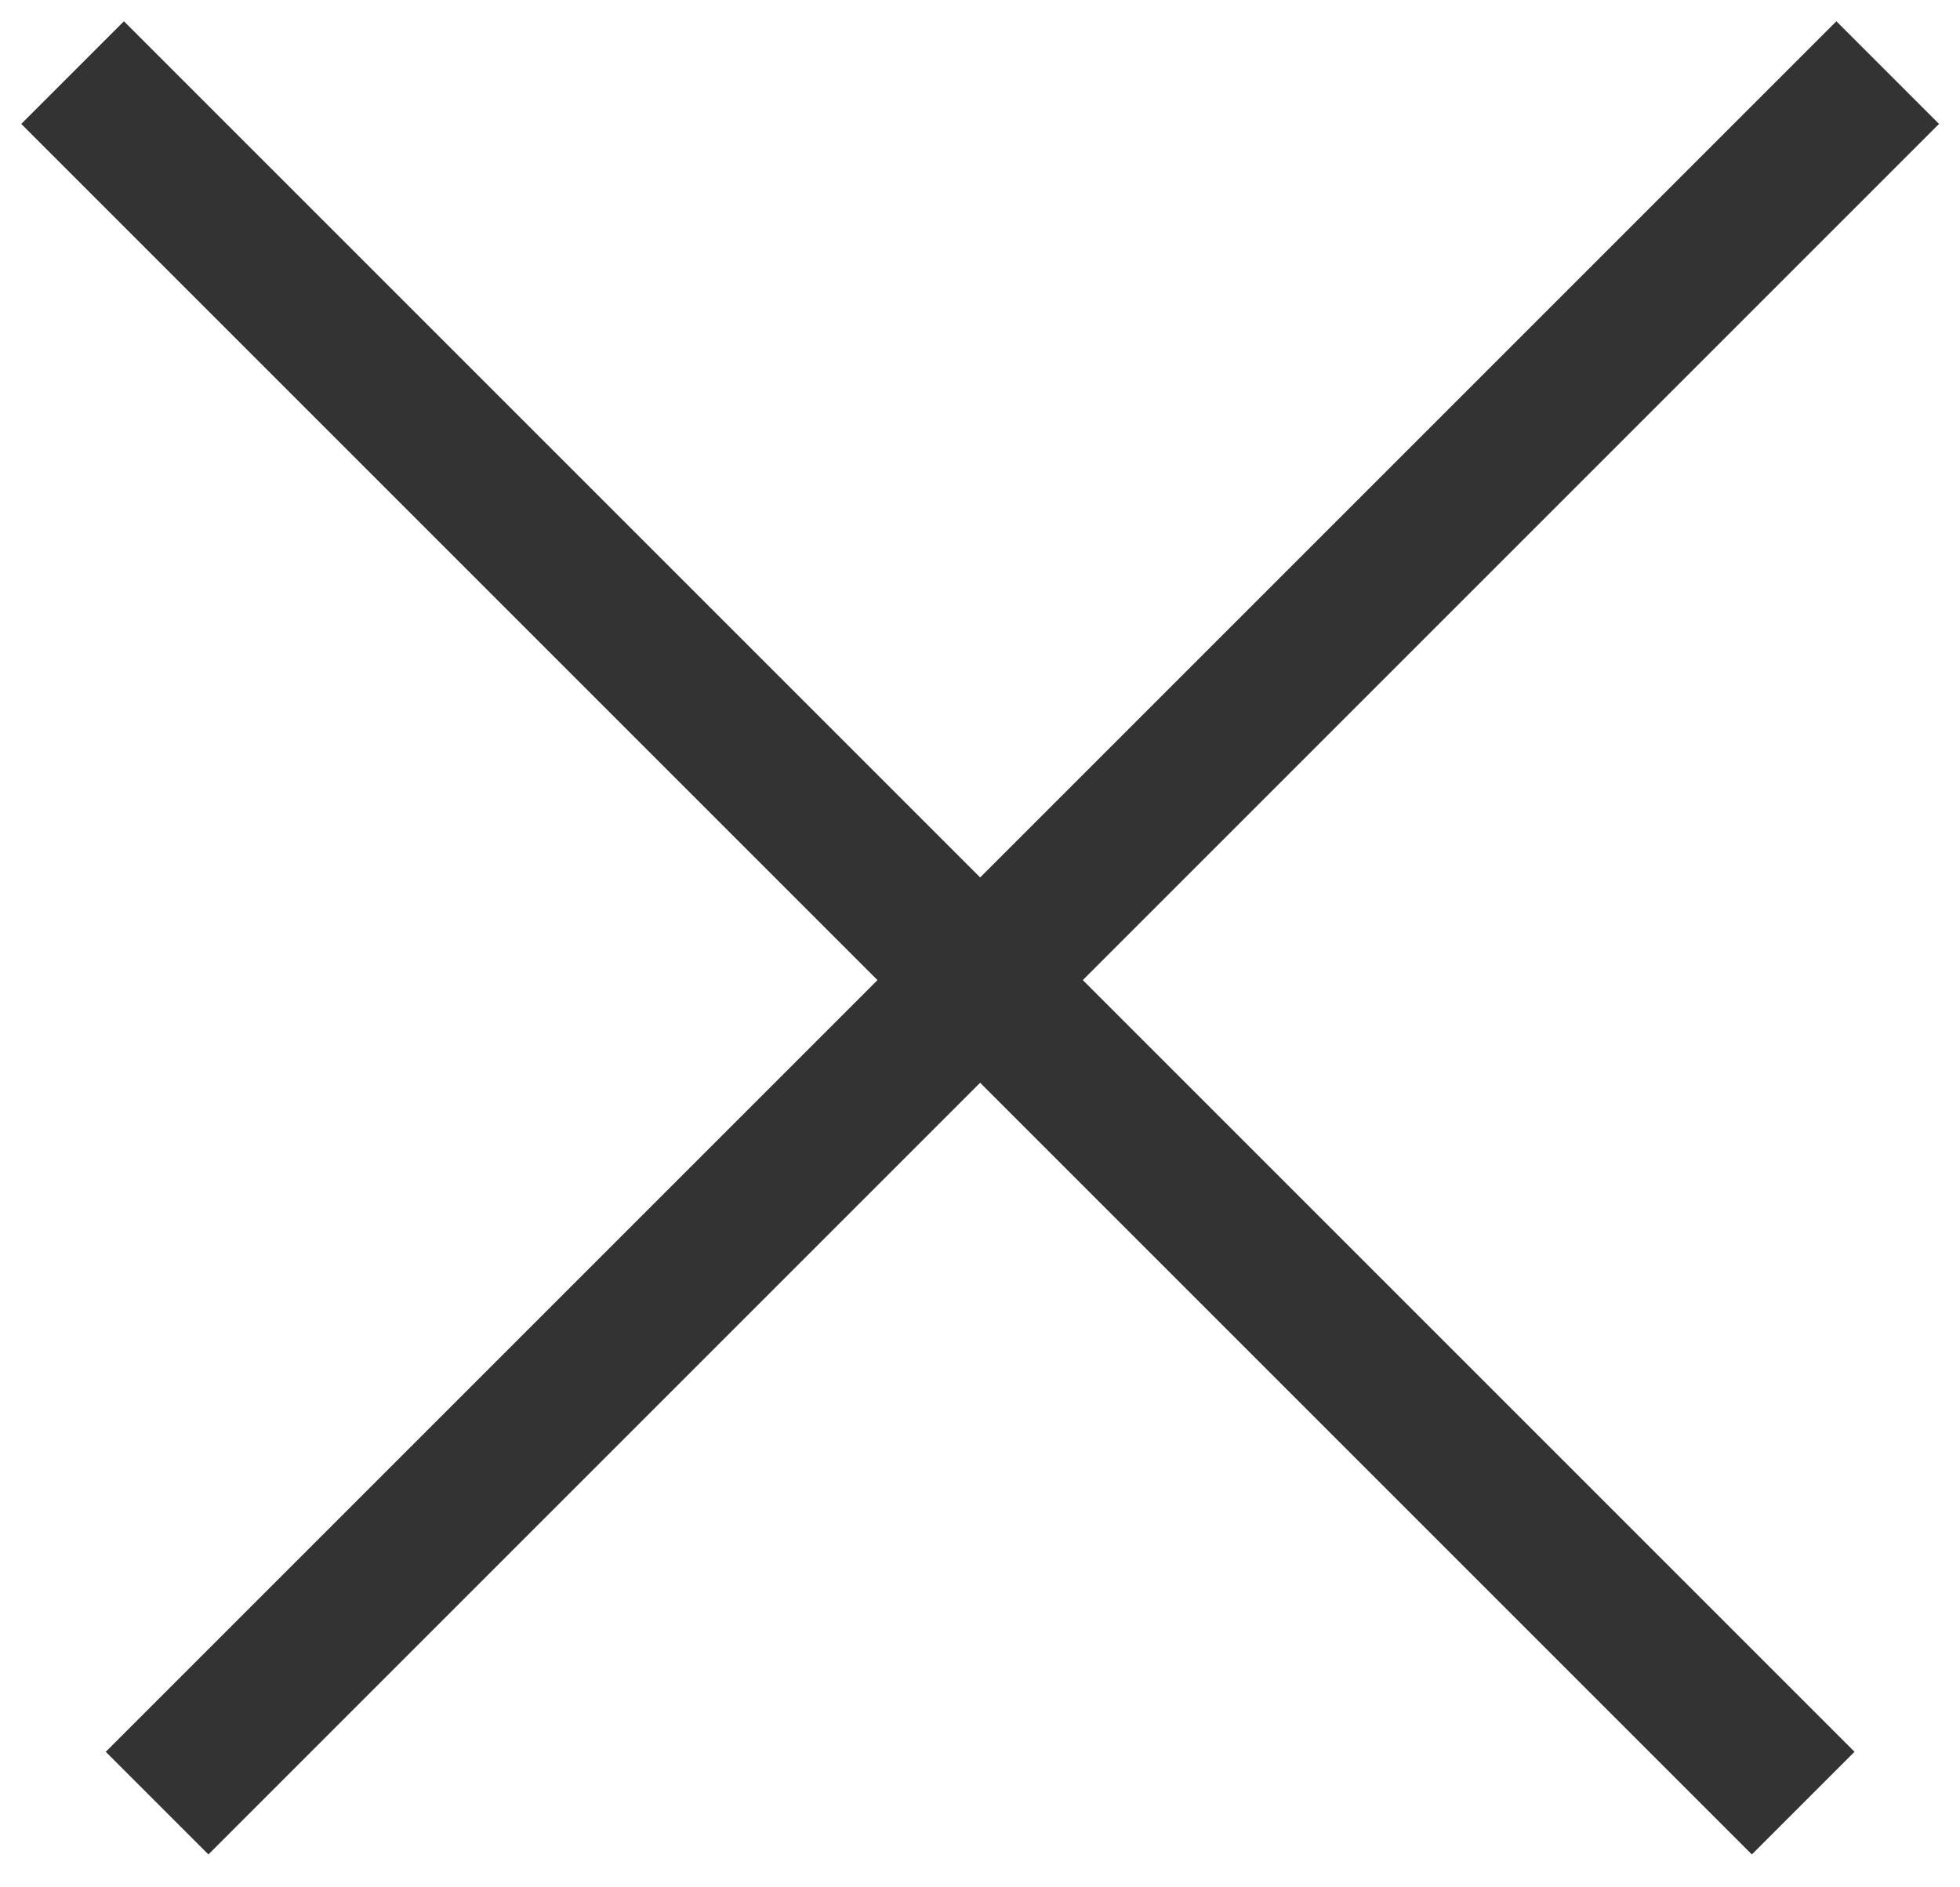
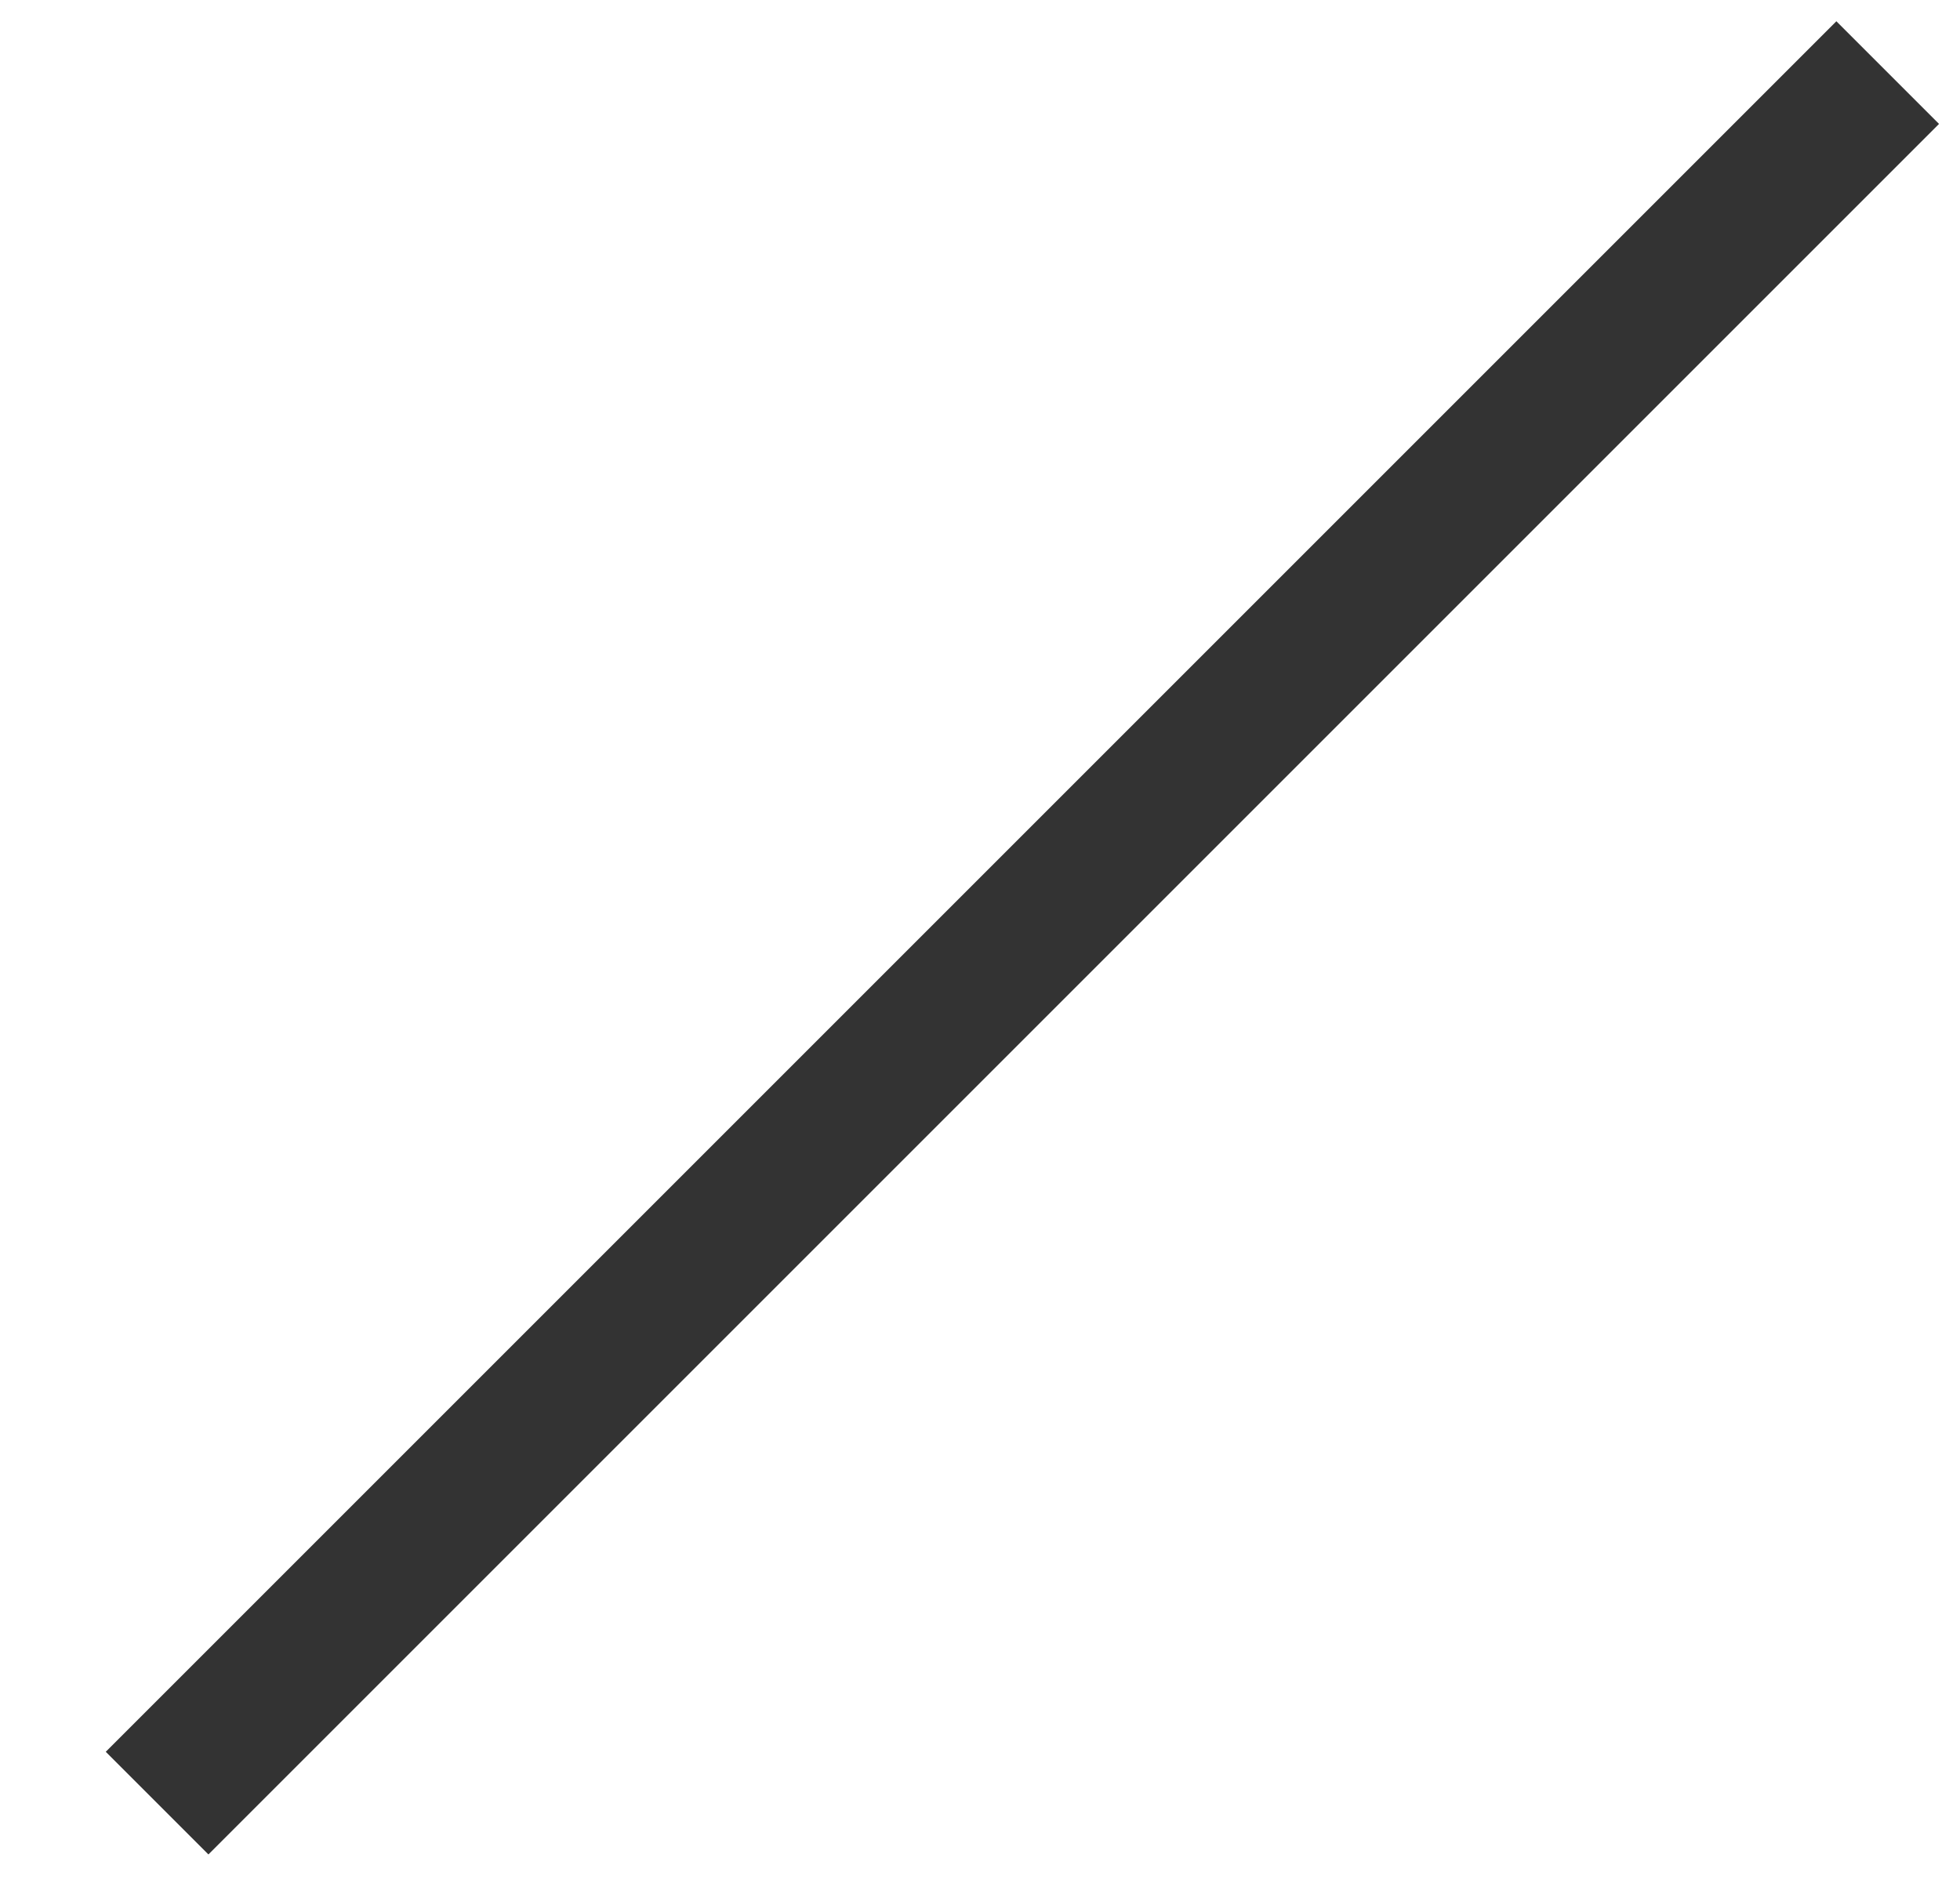
<svg xmlns="http://www.w3.org/2000/svg" width="27" height="26" viewBox="0 0 27 26" fill="none">
-   <path d="M1 1L24.84 24.84" stroke="#333333" stroke-width="2" />
  <path d="M26.004 1L2.164 24.84" stroke="#333333" stroke-width="2" />
</svg>